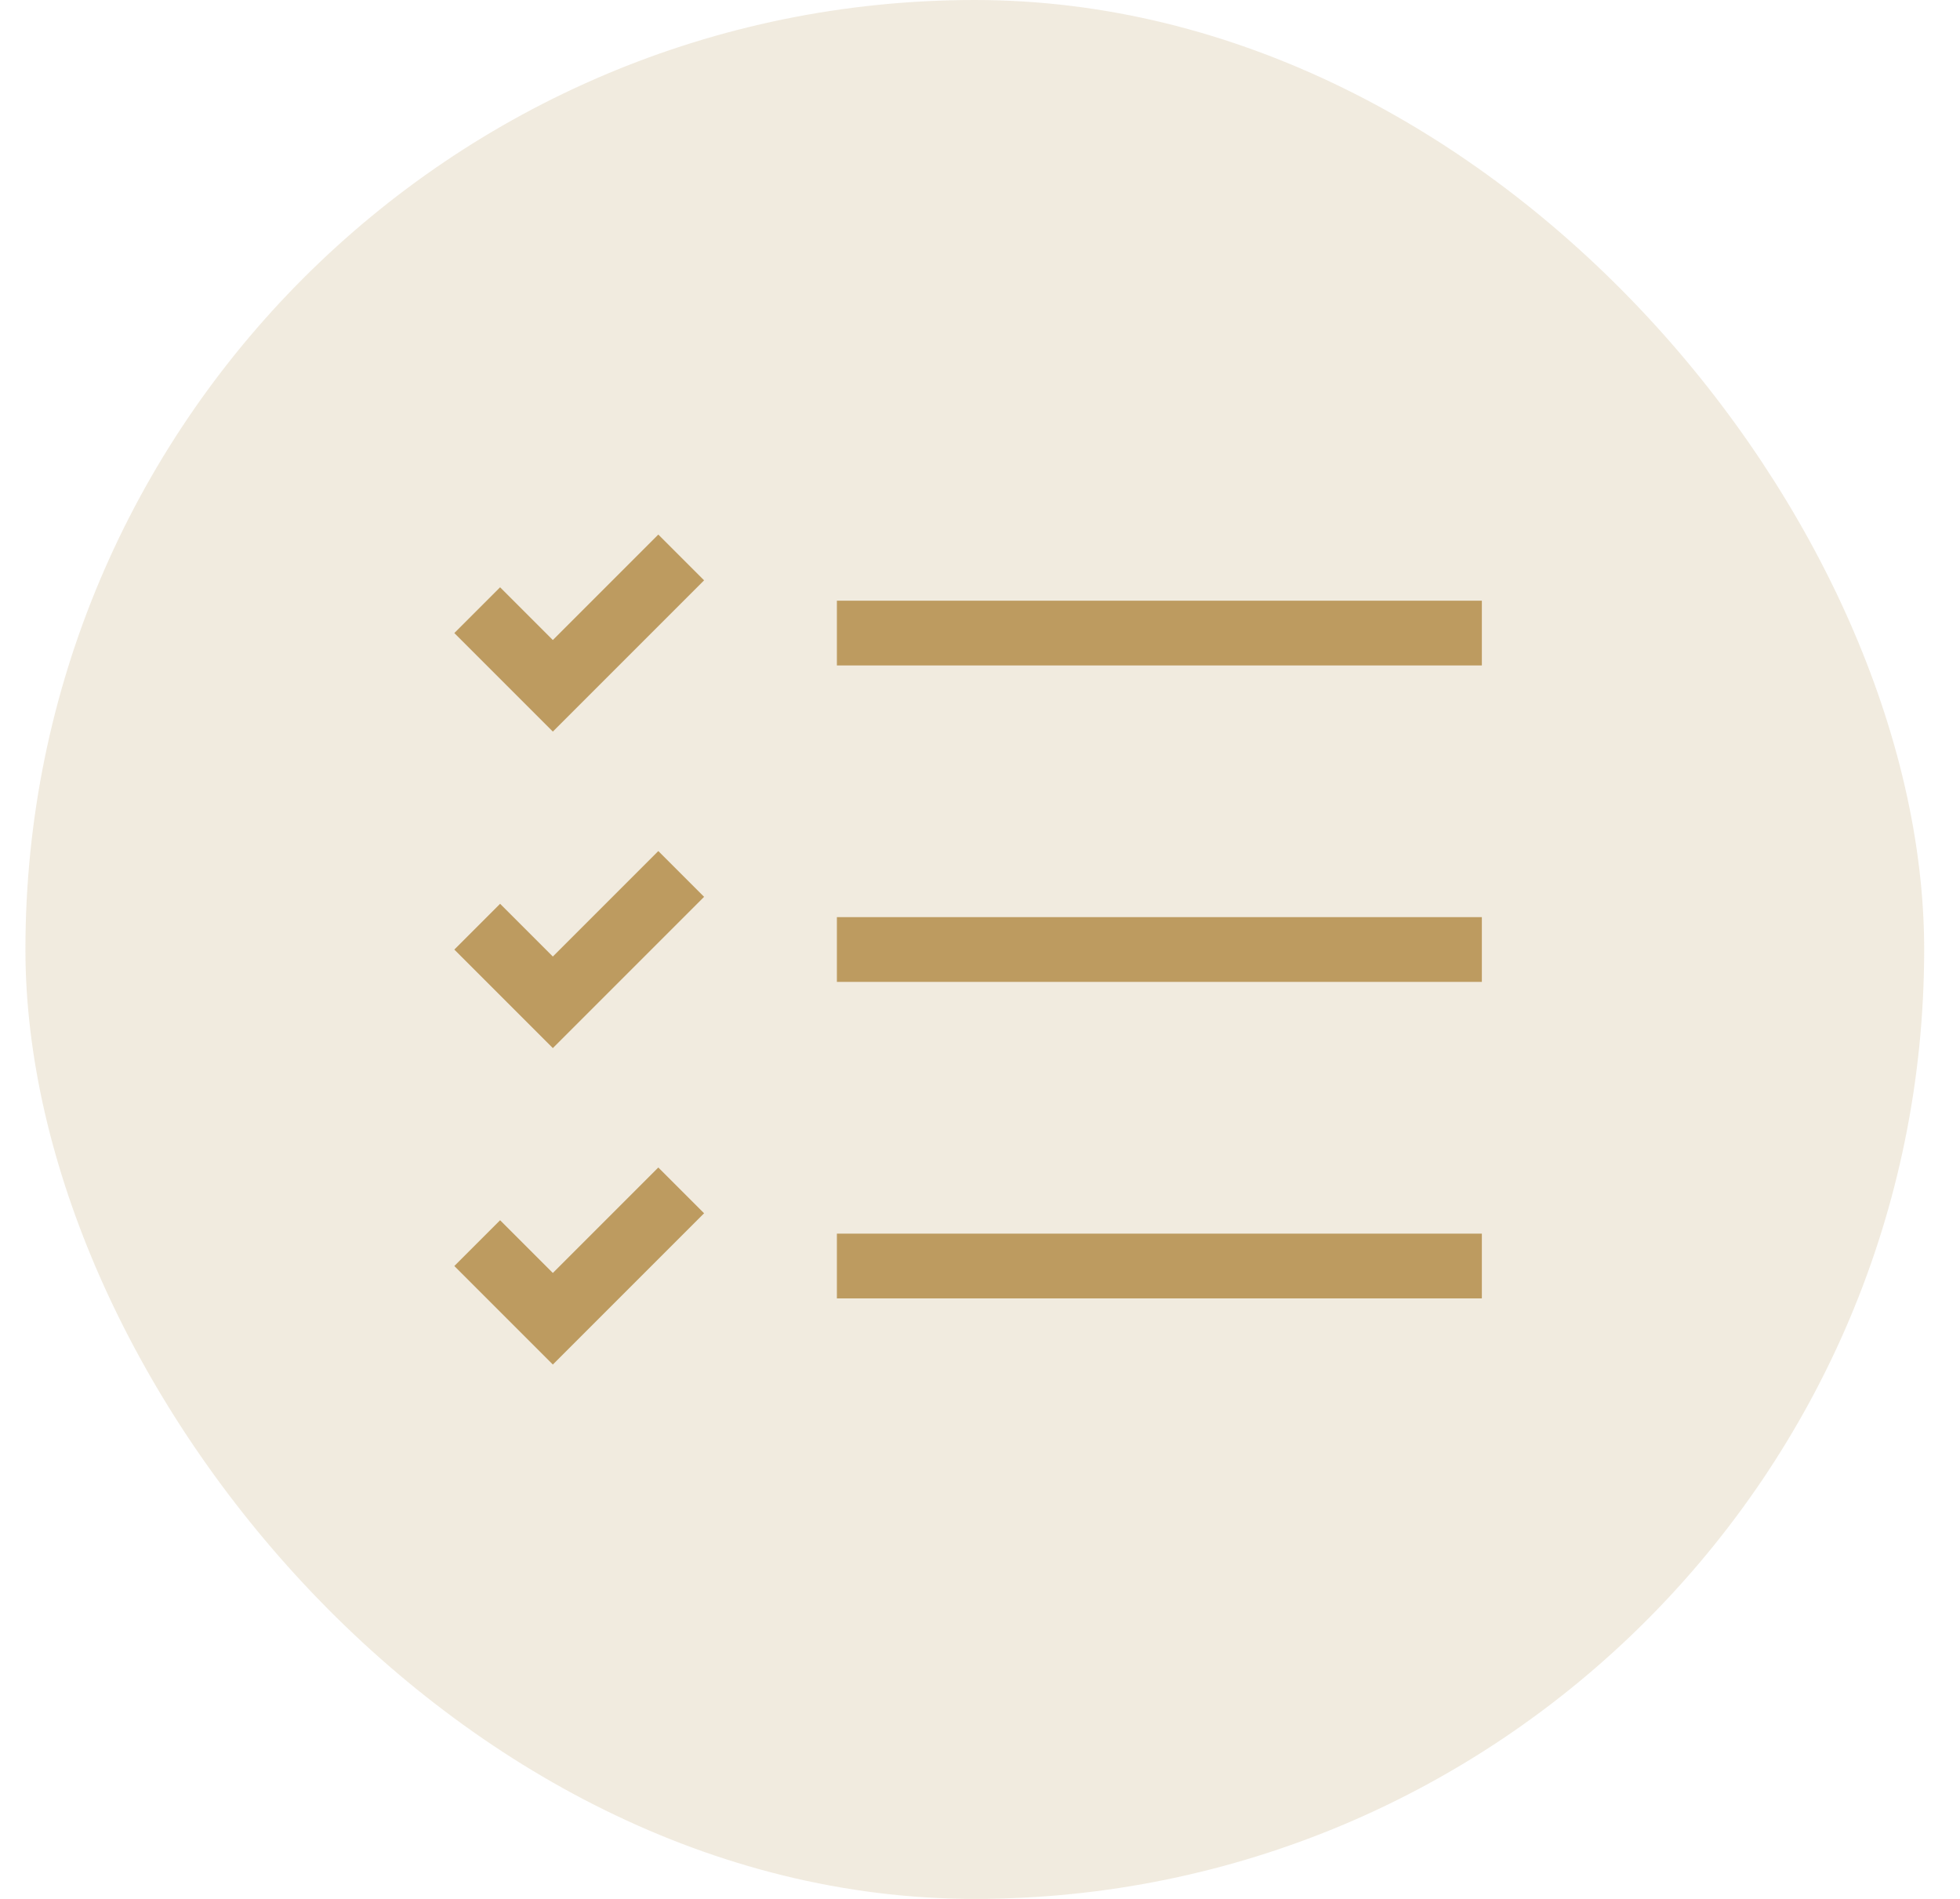
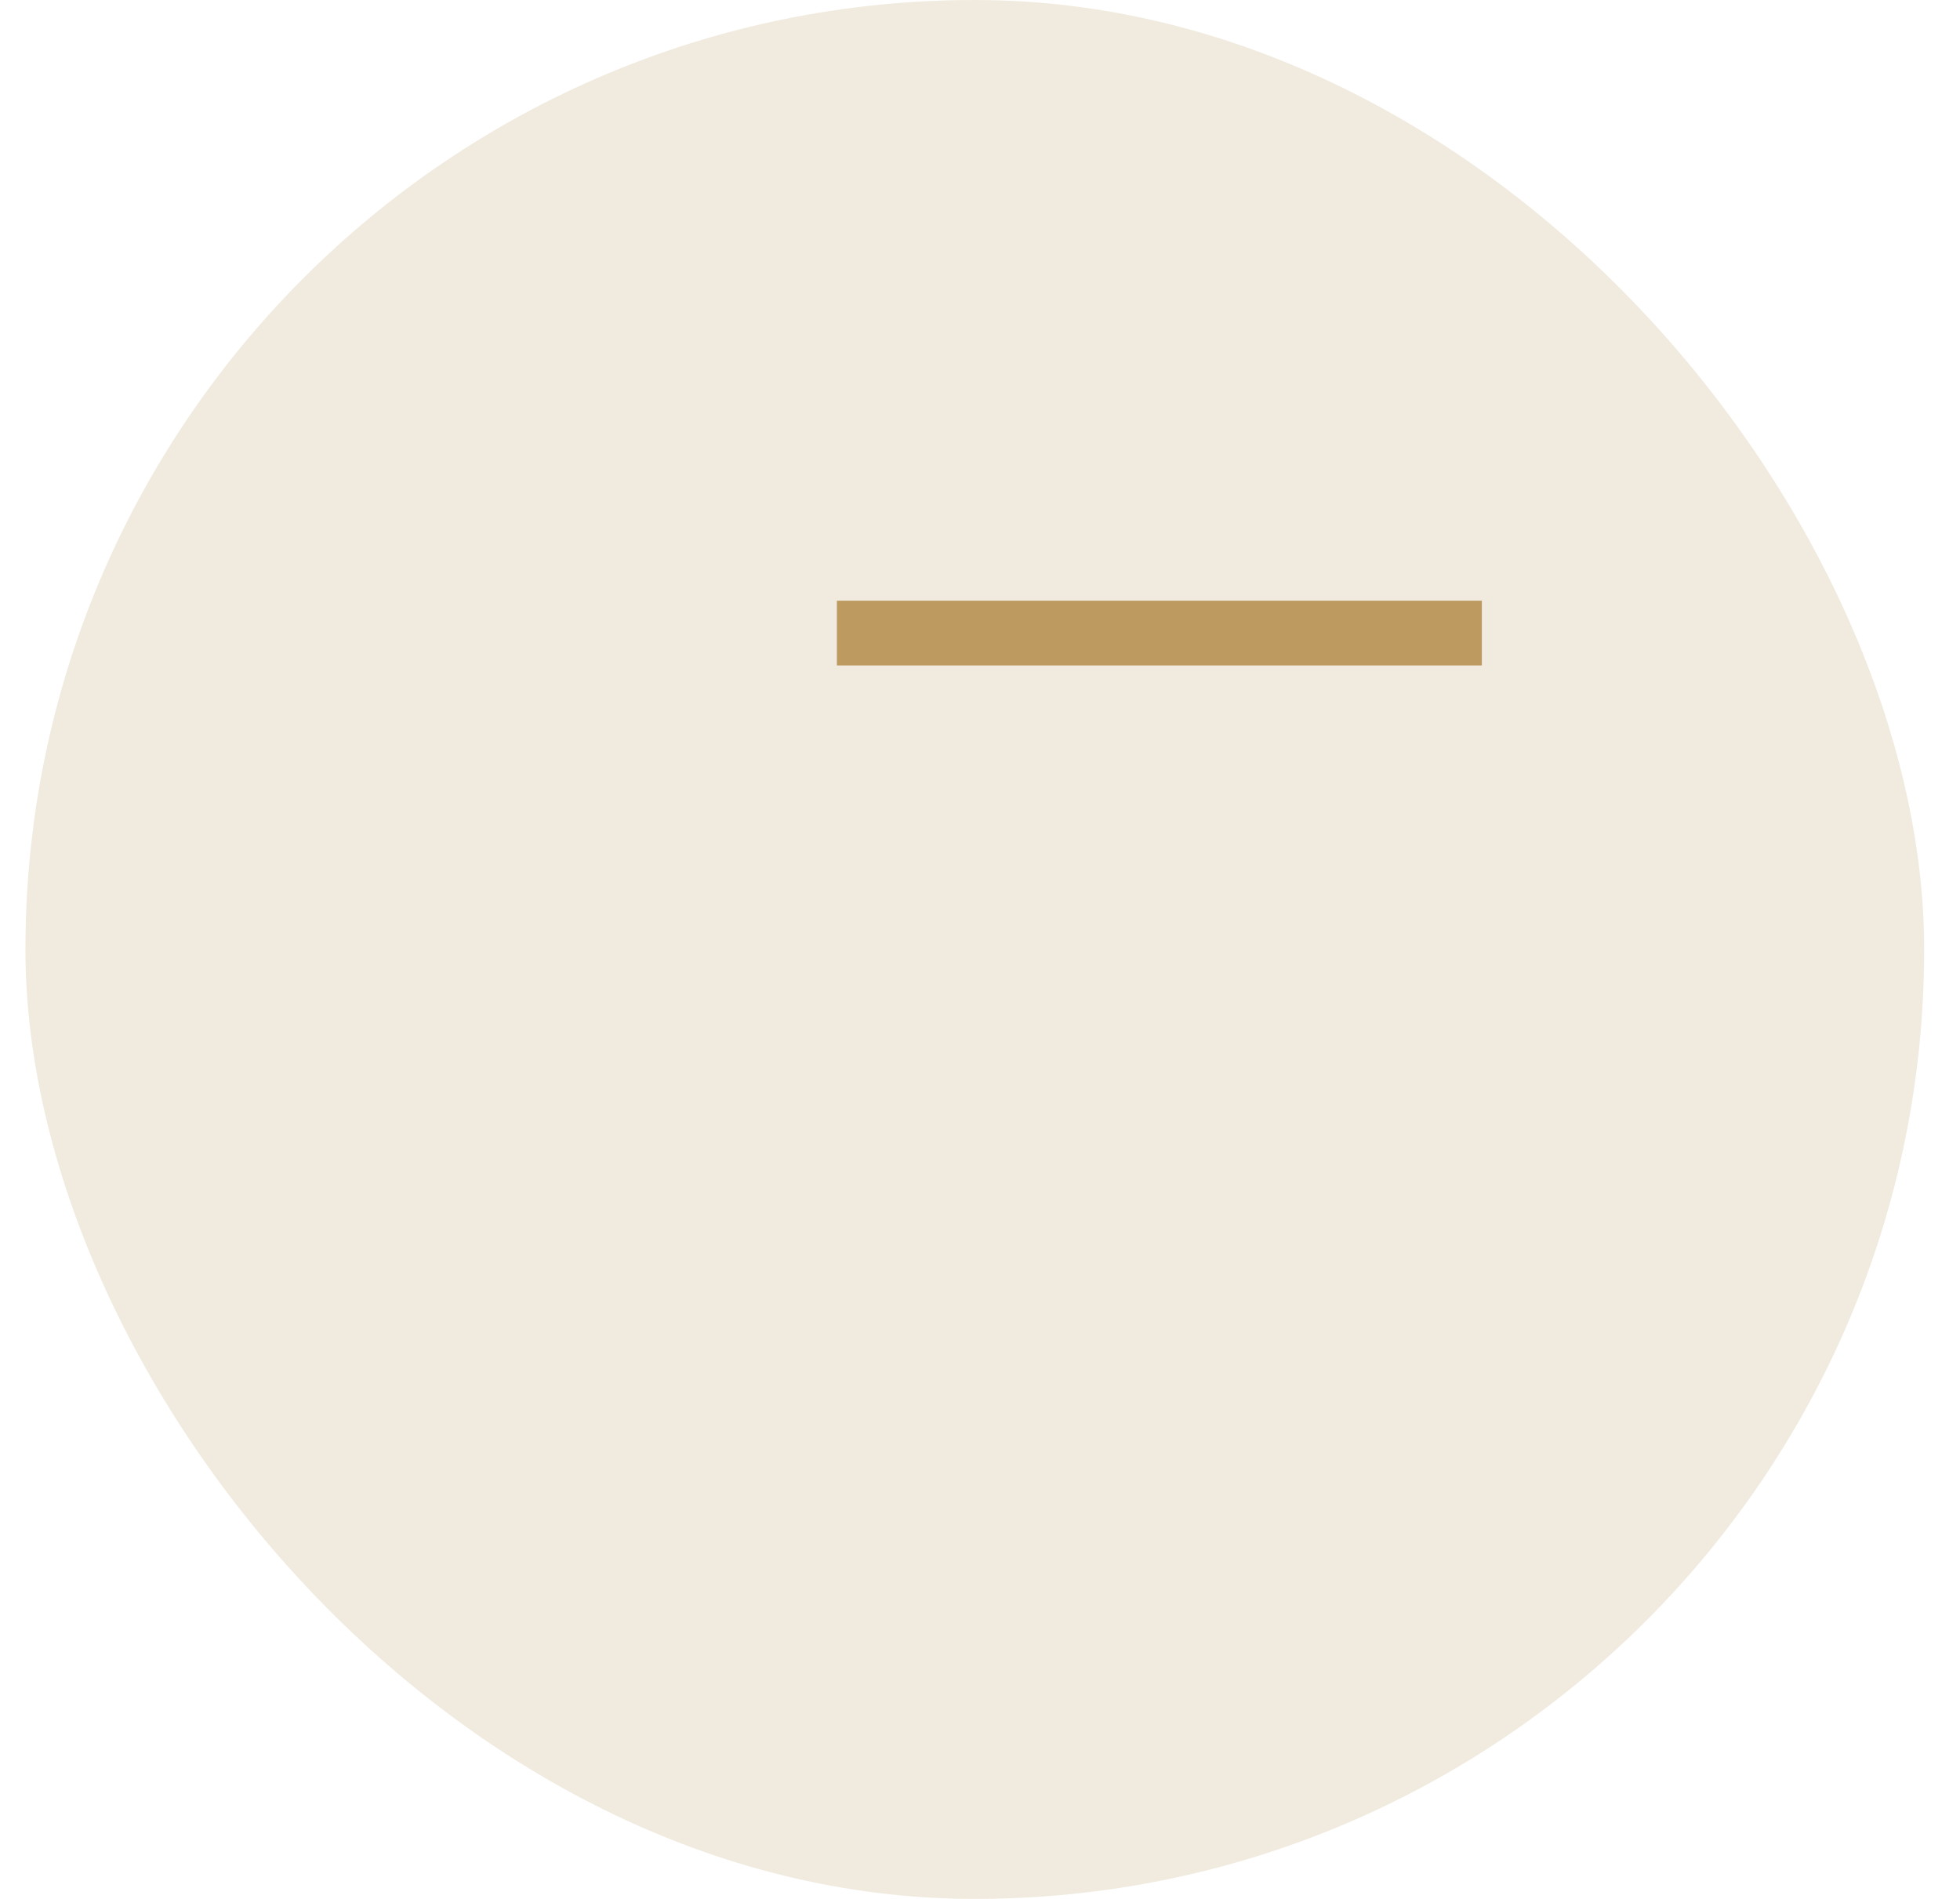
<svg xmlns="http://www.w3.org/2000/svg" width="32" height="31" viewBox="0 0 32 31" fill="none">
  <rect x="0.415" width="31" height="31" rx="15.5" fill="#BD9B60" fill-opacity="0.2" />
  <path d="M14.192 10.335H23.665" stroke="#BD9B60" stroke-width="1.057" stroke-linecap="square" />
-   <path d="M14.192 15.501H23.665" stroke="#BD9B60" stroke-width="1.057" stroke-linecap="square" />
-   <path d="M14.192 20.668H23.665" stroke="#BD9B60" stroke-width="1.057" stroke-linecap="square" />
-   <path d="M8.165 10.335L9.026 11.196L10.748 9.474" stroke="#BD9B60" stroke-width="1.057" stroke-linecap="square" />
-   <path d="M8.165 15.502L9.026 16.363L10.748 14.641" stroke="#BD9B60" stroke-width="1.057" stroke-linecap="square" />
-   <path d="M8.165 20.668L9.026 21.529L10.748 19.807" stroke="#BD9B60" stroke-width="1.057" stroke-linecap="square" />
</svg>